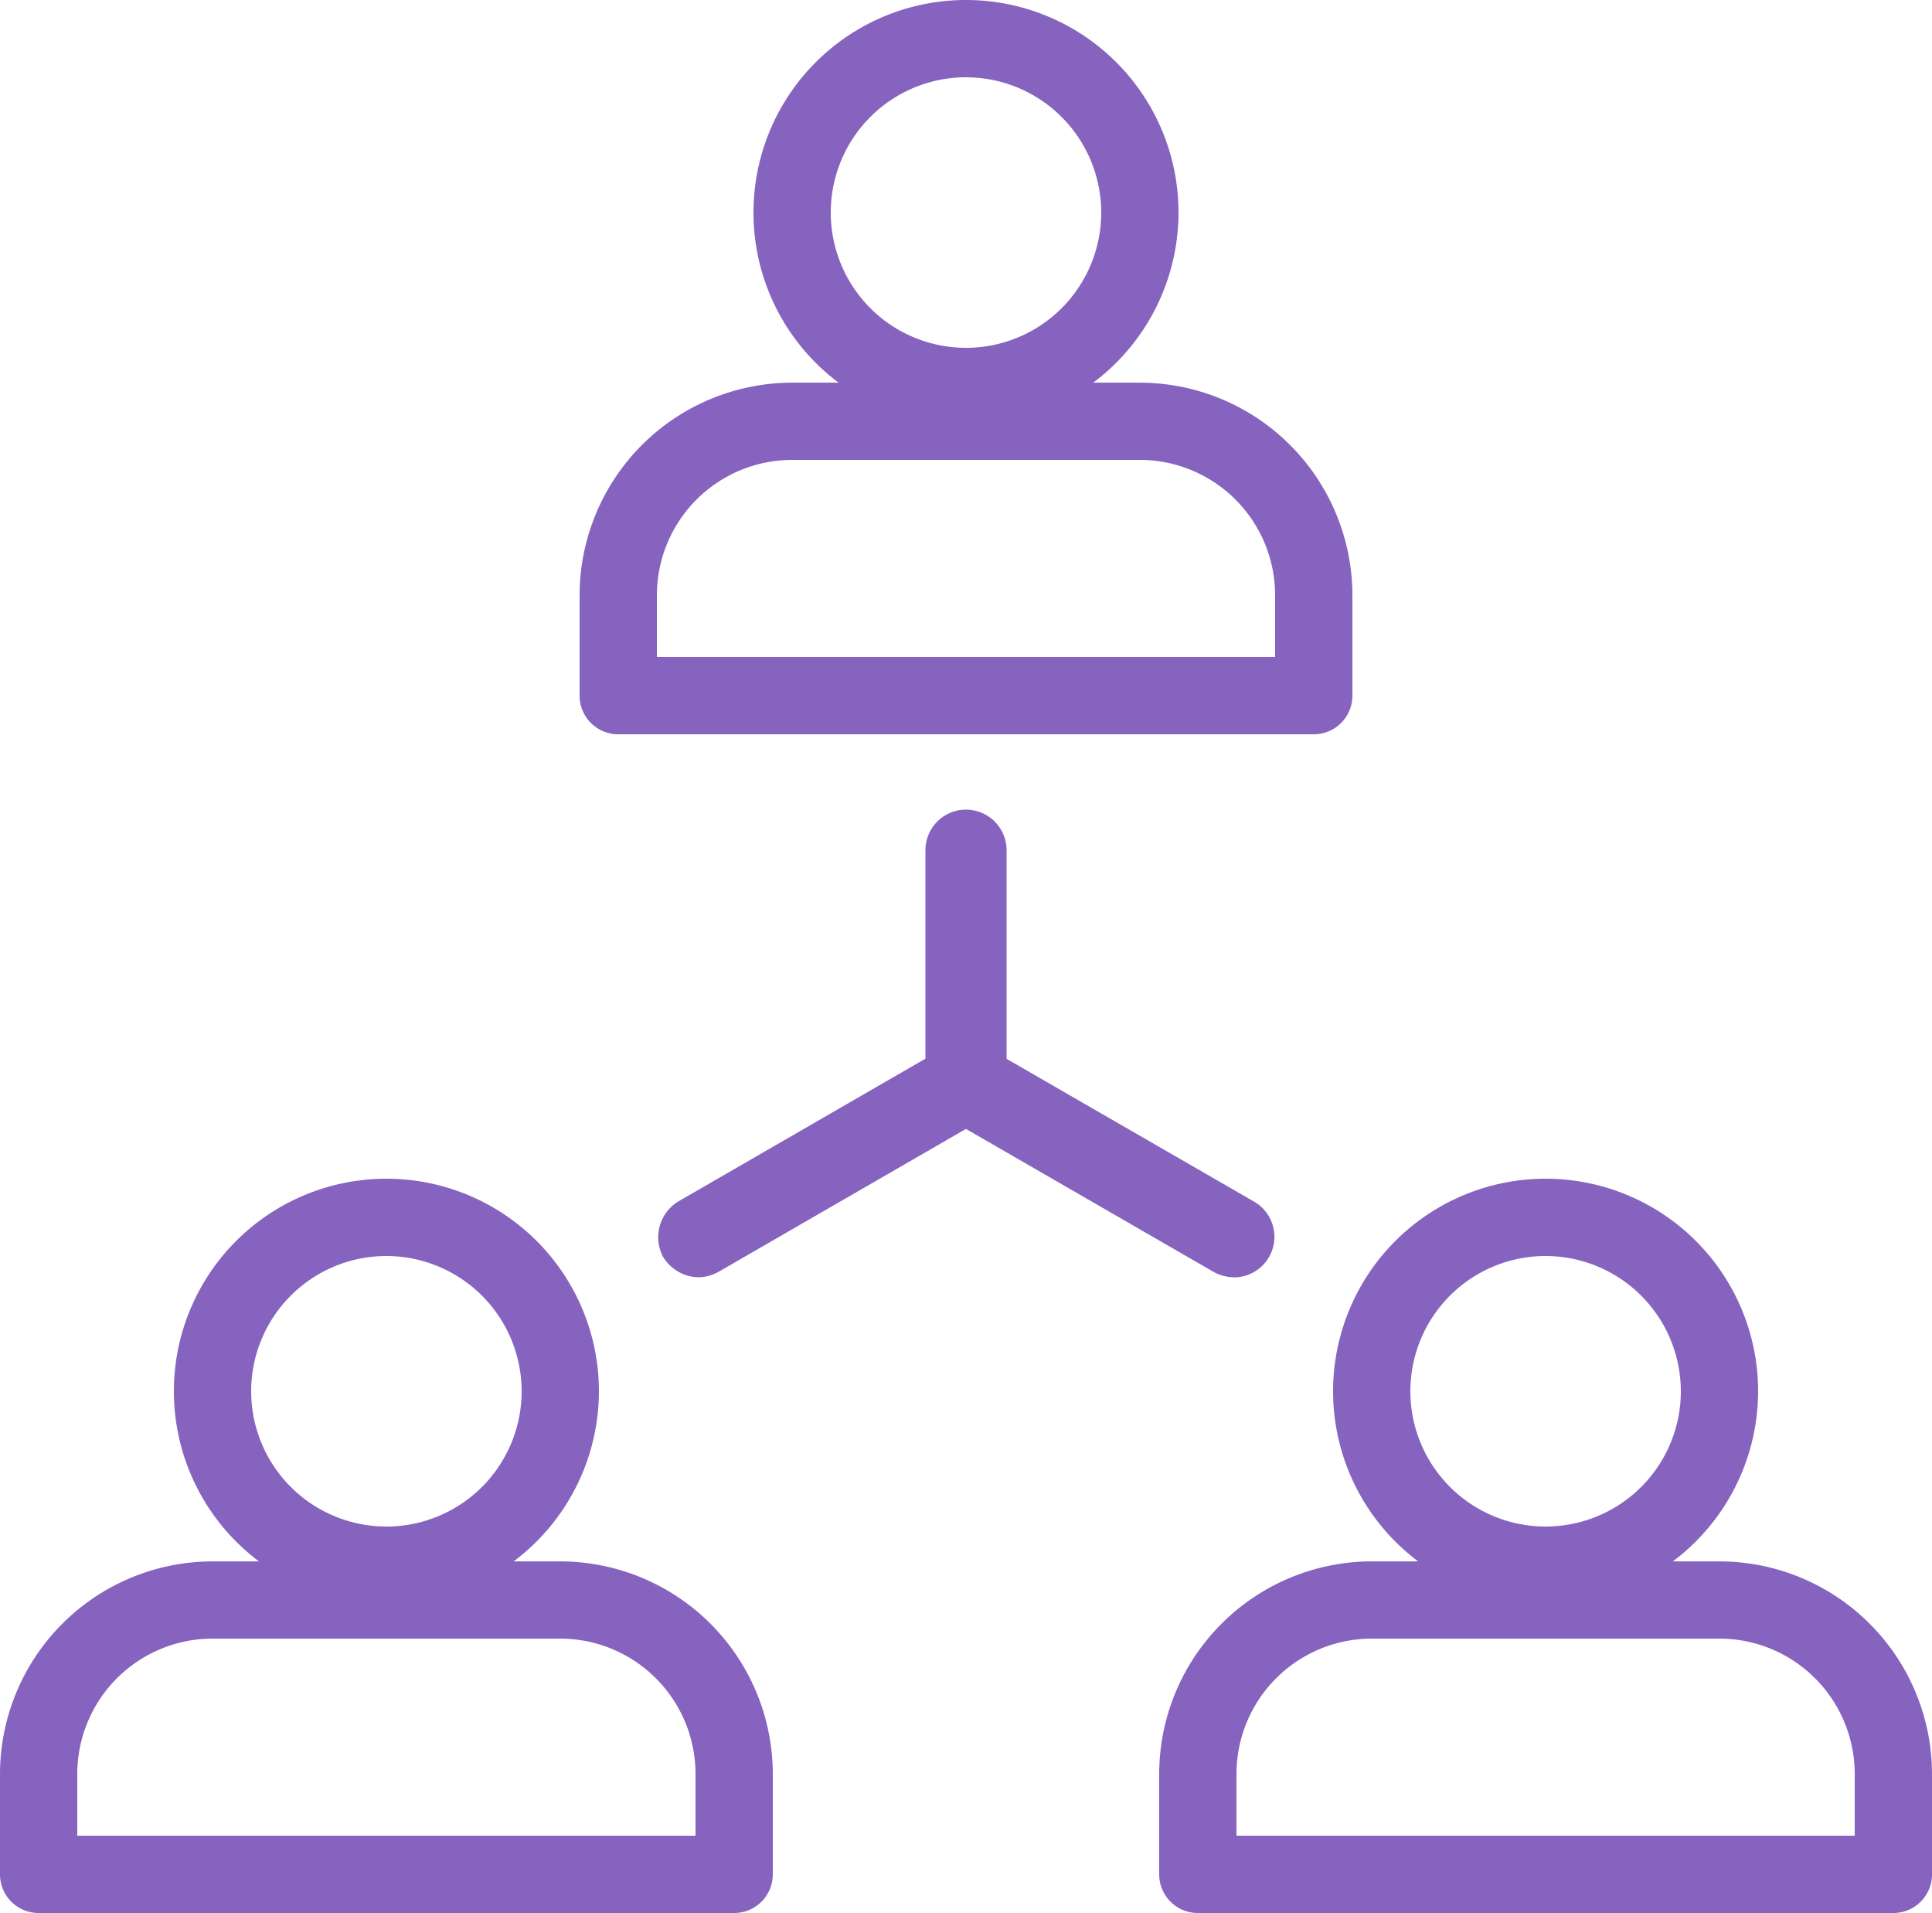
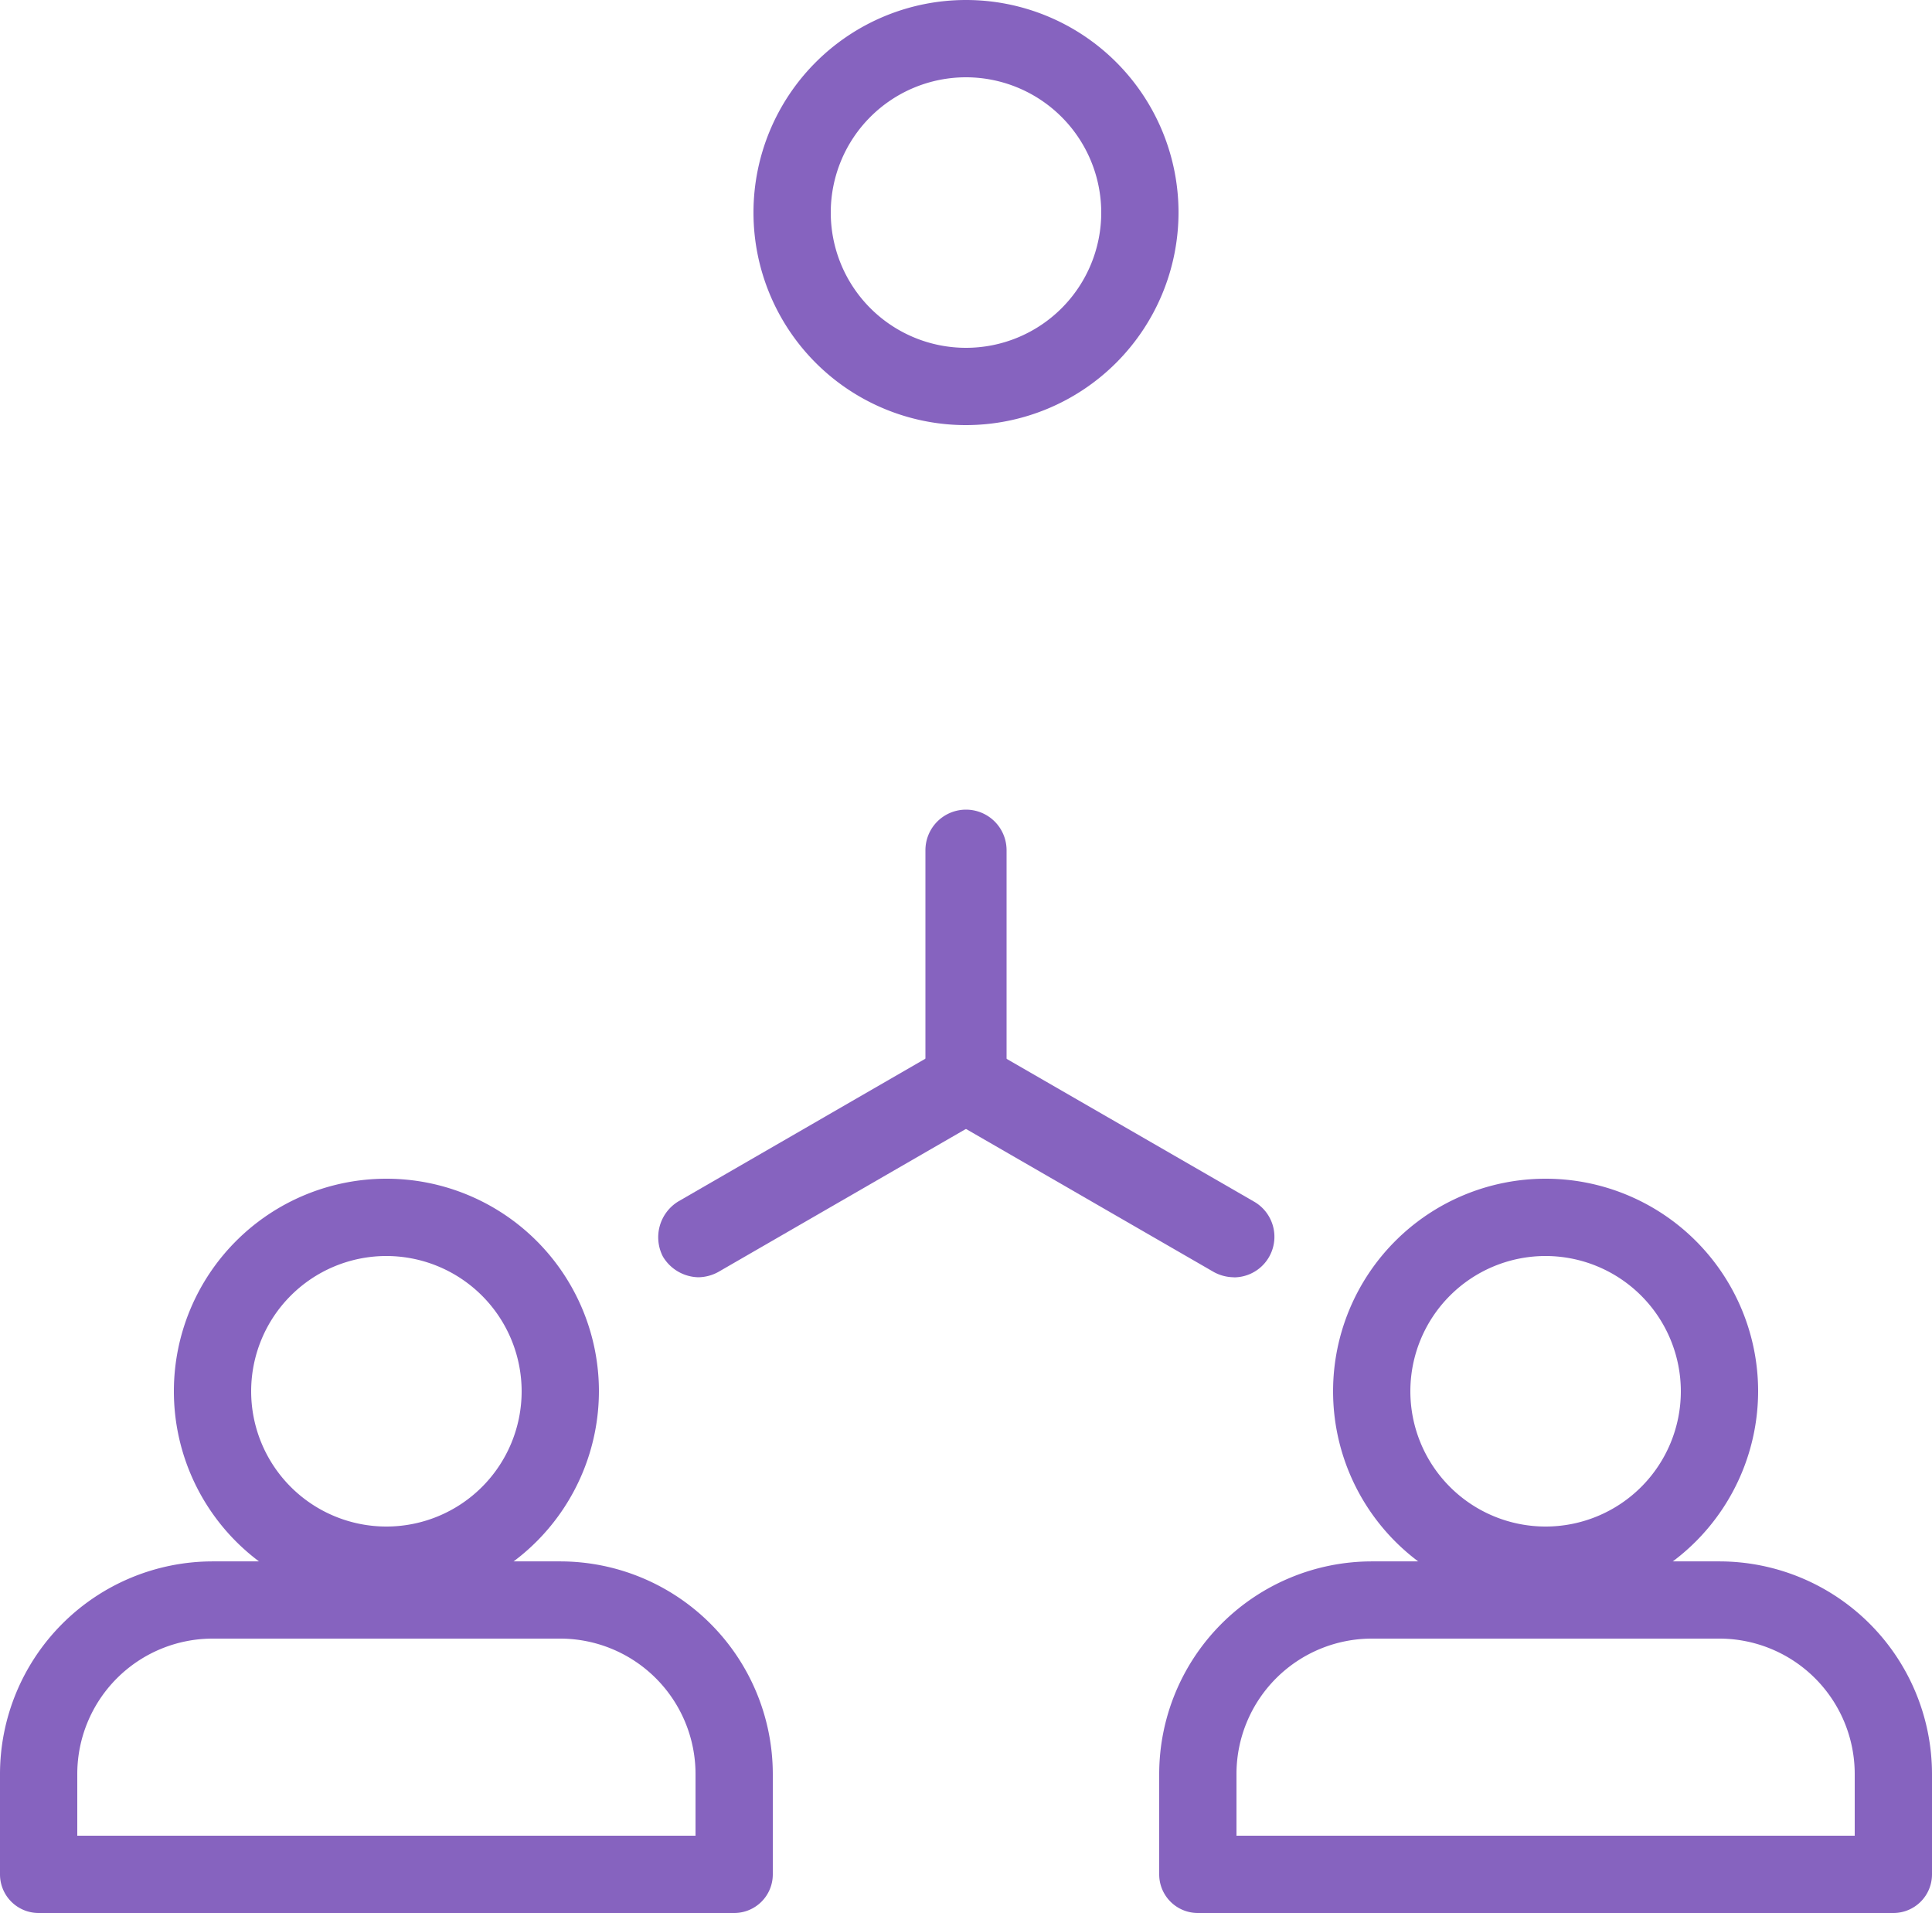
<svg xmlns="http://www.w3.org/2000/svg" width="102" height="100.98" viewBox="0 0 102 100.98">
  <g id="Group_2041" data-name="Group 2041" transform="translate(-322 -386.25)">
    <g id="Group_2037" data-name="Group 2037" transform="translate(383.2 448.47)">
      <path id="Path_3803" data-name="Path 3803" d="M367.72,439.19a11.22,11.22,0,1,1,11.22-11.22A11.235,11.235,0,0,1,367.72,439.19Zm0-18.36a7.14,7.14,0,1,0,7.14,7.14A7.148,7.148,0,0,0,367.72,420.83Z" transform="translate(-347.32 -416.75)" fill="#8663bf" />
-       <path id="Path_3804" data-name="Path 3804" d="M390.76,445.214H354.04a2.038,2.038,0,0,1-2.04-2.04v-5.3a11.235,11.235,0,0,1,11.22-11.22h18.36a11.235,11.235,0,0,1,11.22,11.22v5.3A2.038,2.038,0,0,1,390.76,445.214Zm-34.68-4.08h32.64V437.87a7.149,7.149,0,0,0-7.14-7.14H363.22a7.149,7.149,0,0,0-7.14,7.14Z" transform="translate(-352 -406.454)" fill="#8663bf" />
+       <path id="Path_3804" data-name="Path 3804" d="M390.76,445.214H354.04a2.038,2.038,0,0,1-2.04-2.04v-5.3a11.235,11.235,0,0,1,11.22-11.22h18.36a11.235,11.235,0,0,1,11.22,11.22v5.3A2.038,2.038,0,0,1,390.76,445.214Zm-34.68-4.08h32.64V437.87a7.149,7.149,0,0,0-7.14-7.14H363.22a7.149,7.149,0,0,0-7.14,7.14" transform="translate(-352 -406.454)" fill="#8663bf" />
    </g>
    <g id="Group_2038" data-name="Group 2038" transform="translate(322 448.47)">
      <path id="Path_3805" data-name="Path 3805" d="M337.72,439.19a11.22,11.22,0,1,1,11.22-11.22A11.235,11.235,0,0,1,337.72,439.19Zm0-18.36a7.14,7.14,0,1,0,7.14,7.14A7.148,7.148,0,0,0,337.72,420.83Z" transform="translate(-317.32 -416.75)" fill="#8663bf" />
      <path id="Path_3806" data-name="Path 3806" d="M360.76,445.214H324.04a2.038,2.038,0,0,1-2.04-2.04v-5.3a11.235,11.235,0,0,1,11.22-11.22h18.36a11.235,11.235,0,0,1,11.22,11.22v5.3A2.038,2.038,0,0,1,360.76,445.214Zm-34.68-4.08h32.64V437.87a7.149,7.149,0,0,0-7.14-7.14H333.22a7.149,7.149,0,0,0-7.14,7.14Z" transform="translate(-322 -406.454)" fill="#8663bf" />
    </g>
    <g id="Group_2039" data-name="Group 2039" transform="translate(356.751 428.988)">
      <path id="Path_3807" data-name="Path 3807" d="M348.092,423.724a2.216,2.216,0,0,1-2.142-2.142v-12.24a2.142,2.142,0,1,1,4.284,0v12.24A2.216,2.216,0,0,1,348.092,423.724Z" transform="translate(-331.843 -407.2)" fill="#8663bf" />
      <path id="Path_3808" data-name="Path 3808" d="M362.215,425.642a2.237,2.237,0,0,1-1.132-.324l-14.072-8.123a2.141,2.141,0,1,1,2.252-3.639l14.023,8.091a2.141,2.141,0,0,1-1.071,4Z" transform="translate(-331.833 -400.958)" fill="#8663bf" />
      <path id="Path_3809" data-name="Path 3809" d="M341.151,425.643a2.236,2.236,0,0,1-1.867-1.089,2.217,2.217,0,0,1,.82-2.919l14.109-8.148a2.219,2.219,0,0,1,1.54-.237,2.261,2.261,0,0,1,1.35.957,2.213,2.213,0,0,1-.773,3l-14.109,8.148A2.244,2.244,0,0,1,341.151,425.643Z" transform="translate(-339.035 -400.959)" fill="#8663bf" />
    </g>
    <g id="Group_2040" data-name="Group 2040" transform="translate(352.6 386.25)">
      <path id="Path_3810" data-name="Path 3810" d="M352.72,408.69a11.22,11.22,0,1,1,11.22-11.22A11.235,11.235,0,0,1,352.72,408.69Zm0-18.36a7.14,7.14,0,1,0,7.14,7.14A7.148,7.148,0,0,0,352.72,390.33Z" transform="translate(-332.32 -386.25)" fill="#8663bf" />
-       <path id="Path_3811" data-name="Path 3811" d="M375.76,414.714H339.04a2.038,2.038,0,0,1-2.04-2.04v-5.3a11.235,11.235,0,0,1,11.22-11.22h18.36a11.235,11.235,0,0,1,11.22,11.22v5.3A2.038,2.038,0,0,1,375.76,414.714Zm-34.68-4.08h32.64V407.37a7.149,7.149,0,0,0-7.14-7.14H348.22a7.149,7.149,0,0,0-7.14,7.14Z" transform="translate(-337 -375.954)" fill="#8663bf" />
    </g>
  </g>
</svg>